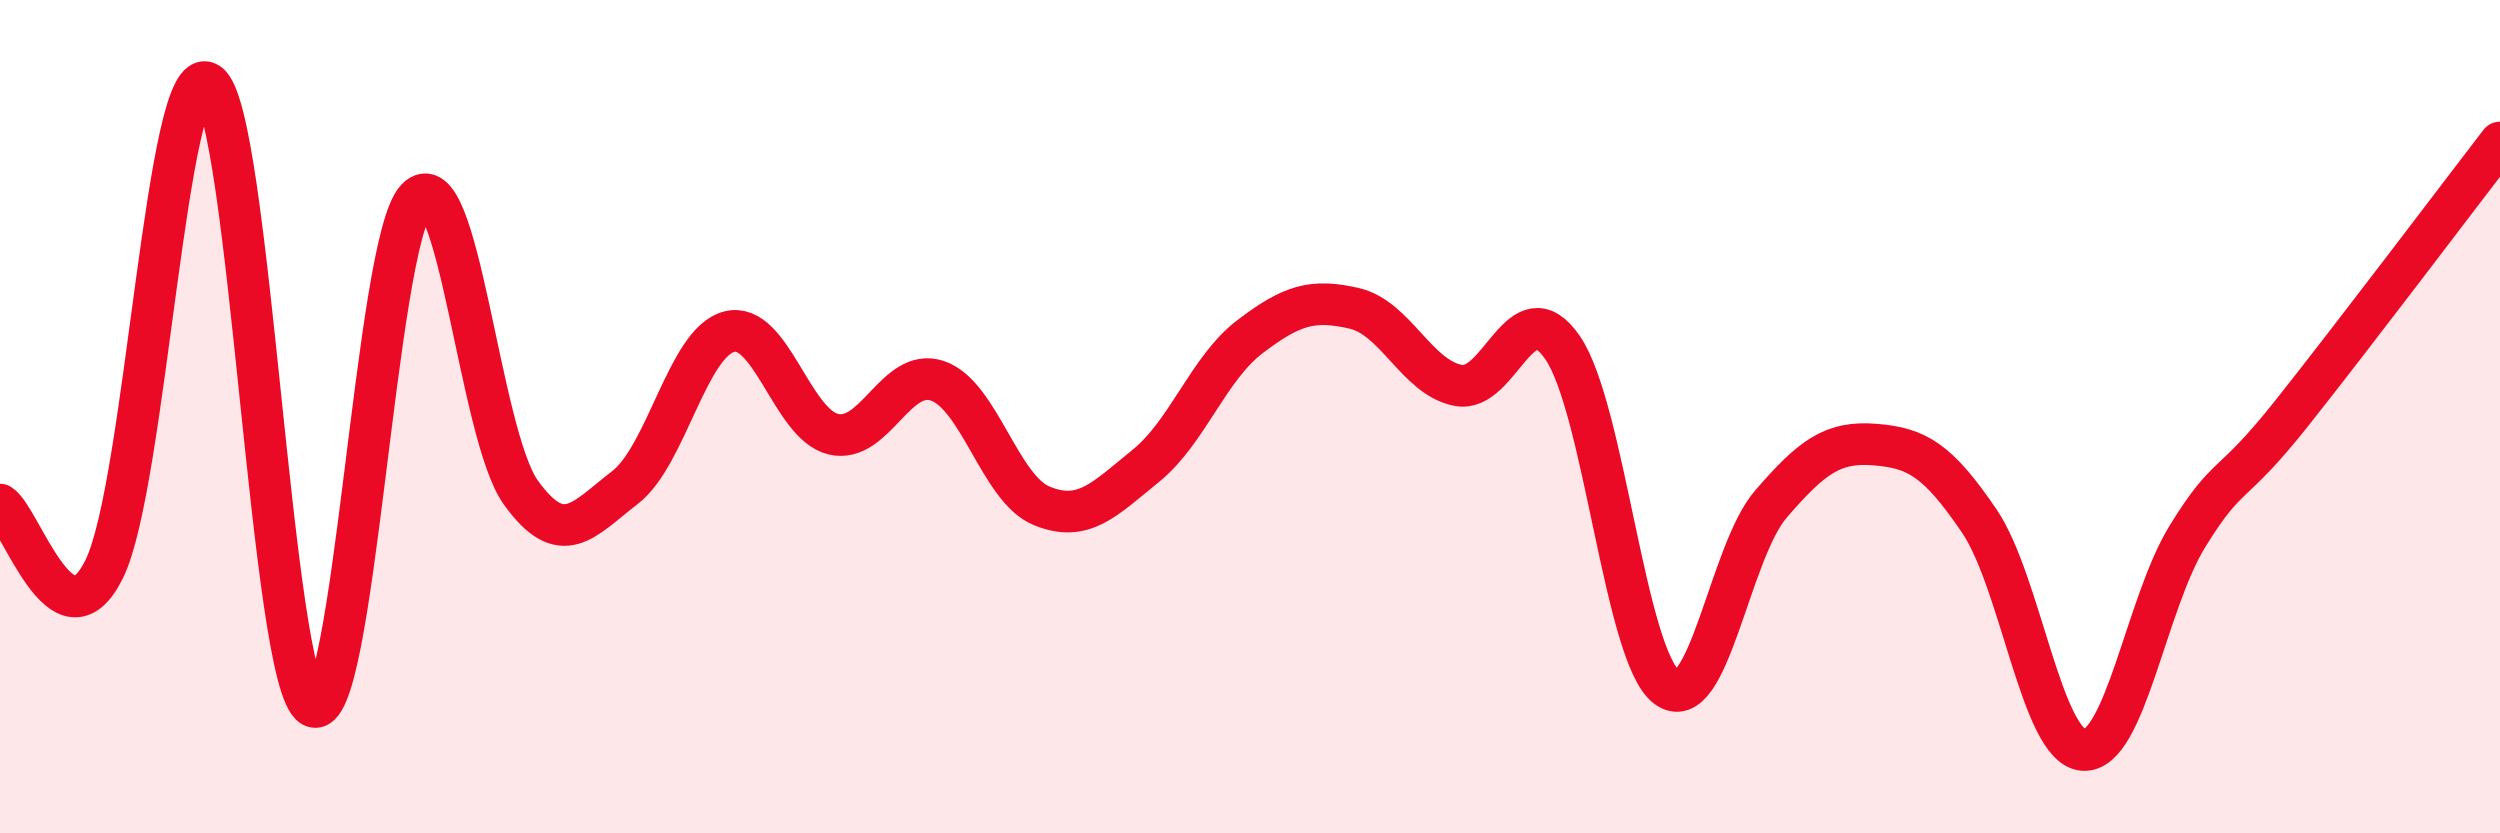
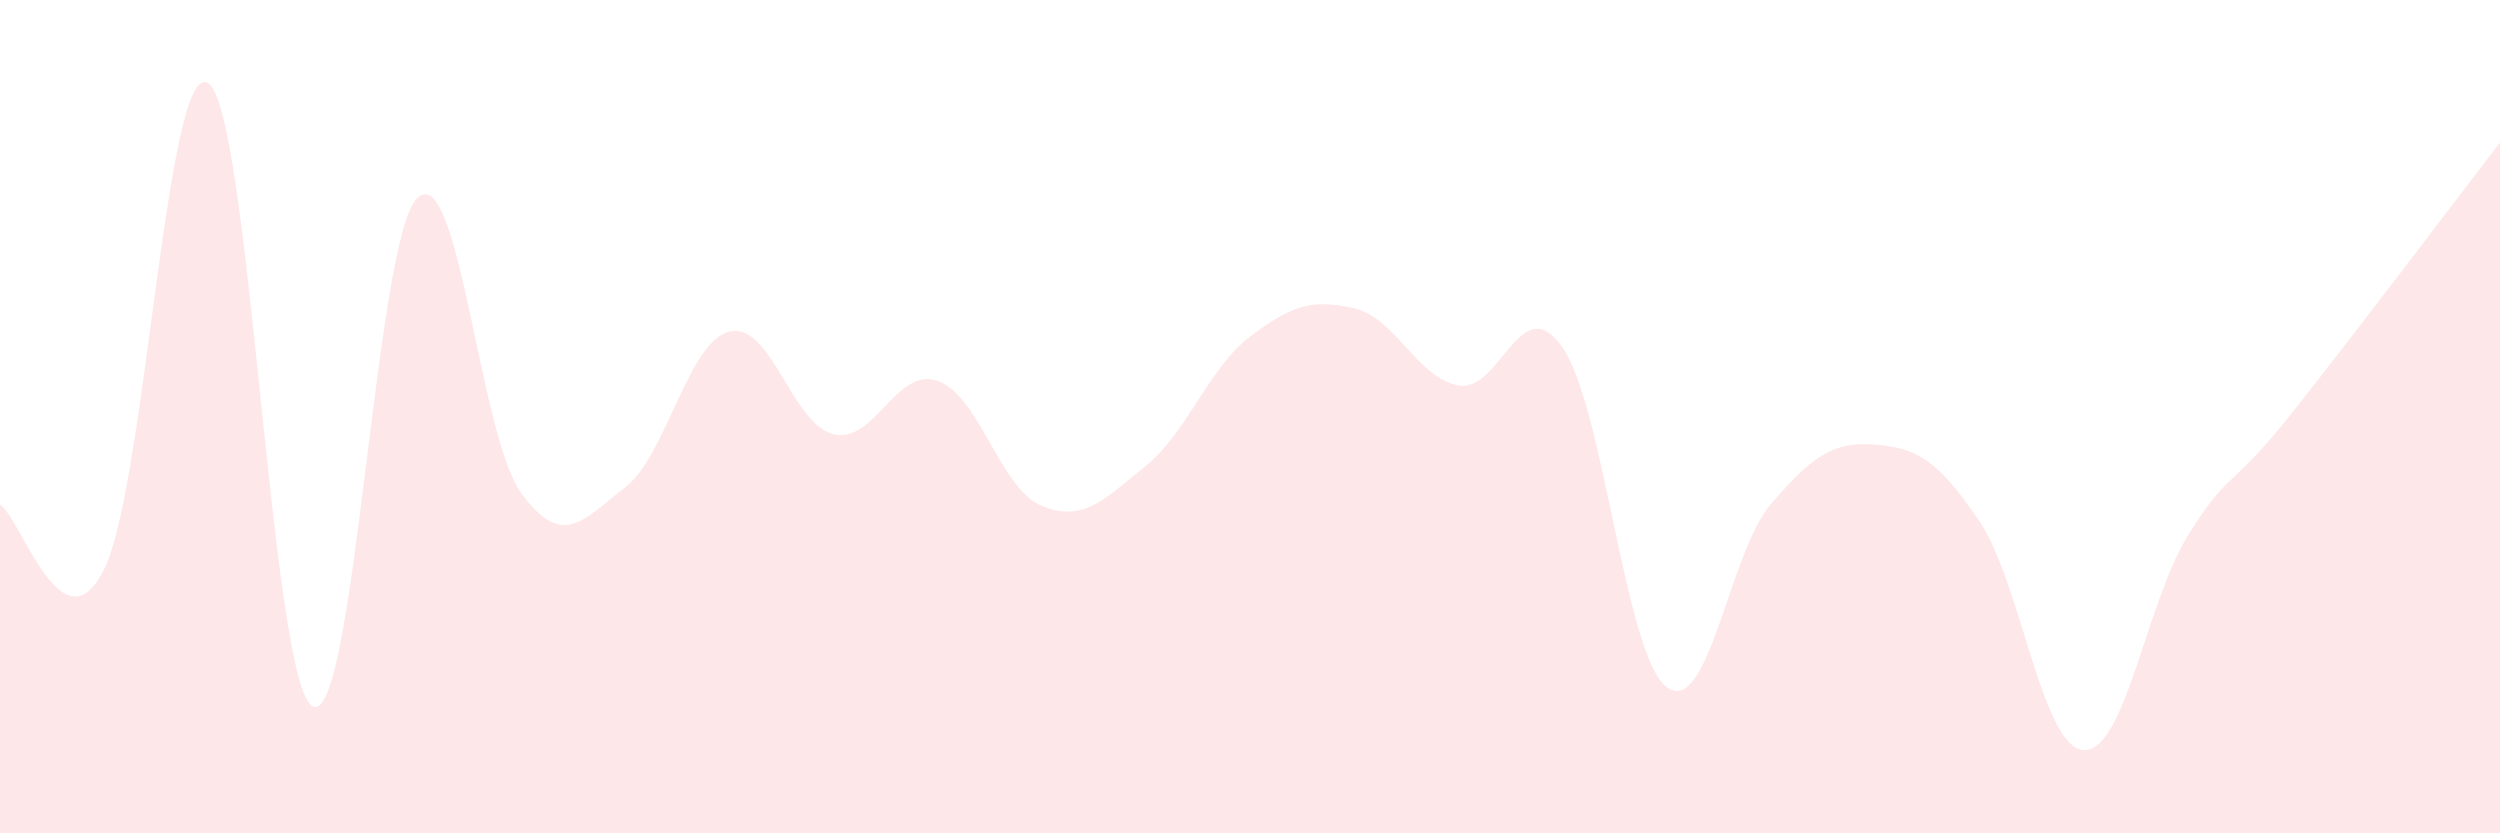
<svg xmlns="http://www.w3.org/2000/svg" width="60" height="20" viewBox="0 0 60 20">
  <path d="M 0,12.11 C 0.5,12.42 1.5,15.68 2.5,13.66 C 3.5,11.64 4,1.34 5,2 C 6,2.66 6.5,16.4 7.5,16.95 C 8.5,17.5 9,5.8 10,4.77 C 11,3.74 11.5,10.43 12.5,11.82 C 13.5,13.21 14,12.47 15,11.7 C 16,10.93 16.5,8.22 17.5,7.96 C 18.5,7.7 19,10.18 20,10.42 C 21,10.66 21.5,8.8 22.5,9.14 C 23.5,9.48 24,11.73 25,12.14 C 26,12.55 26.5,11.99 27.5,11.18 C 28.5,10.37 29,8.84 30,8.08 C 31,7.32 31.5,7.17 32.5,7.4 C 33.5,7.63 34,9.06 35,9.25 C 36,9.44 36.5,6.89 37.5,8.34 C 38.5,9.79 39,15.74 40,16.49 C 41,17.24 41.5,13.26 42.5,12.1 C 43.5,10.94 44,10.59 45,10.67 C 46,10.75 46.5,11.03 47.5,12.5 C 48.5,13.97 49,17.93 50,18 C 51,18.07 51.5,14.49 52.5,12.87 C 53.5,11.25 53.5,11.81 55,9.92 C 56.5,8.03 59,4.72 60,3.42L60 20L0 20Z" fill="#EB0A25" opacity="0.1" stroke-linecap="round" stroke-linejoin="round" />
-   <path d="M 0,12.11 C 0.5,12.42 1.5,15.68 2.5,13.66 C 3.5,11.64 4,1.34 5,2 C 6,2.66 6.5,16.4 7.5,16.95 C 8.5,17.5 9,5.8 10,4.77 C 11,3.74 11.5,10.43 12.5,11.82 C 13.5,13.21 14,12.47 15,11.7 C 16,10.93 16.5,8.22 17.5,7.96 C 18.5,7.7 19,10.18 20,10.42 C 21,10.66 21.5,8.8 22.5,9.14 C 23.5,9.48 24,11.73 25,12.14 C 26,12.55 26.5,11.99 27.5,11.18 C 28.5,10.37 29,8.84 30,8.08 C 31,7.32 31.5,7.17 32.5,7.4 C 33.5,7.63 34,9.06 35,9.25 C 36,9.44 36.5,6.89 37.5,8.34 C 38.5,9.79 39,15.74 40,16.49 C 41,17.24 41.5,13.26 42.5,12.1 C 43.5,10.94 44,10.59 45,10.67 C 46,10.75 46.5,11.03 47.5,12.5 C 48.5,13.97 49,17.93 50,18 C 51,18.07 51.5,14.49 52.5,12.87 C 53.5,11.25 53.5,11.81 55,9.92 C 56.5,8.03 59,4.72 60,3.42" stroke="#EB0A25" stroke-width="1" fill="none" stroke-linecap="round" stroke-linejoin="round" />
</svg>